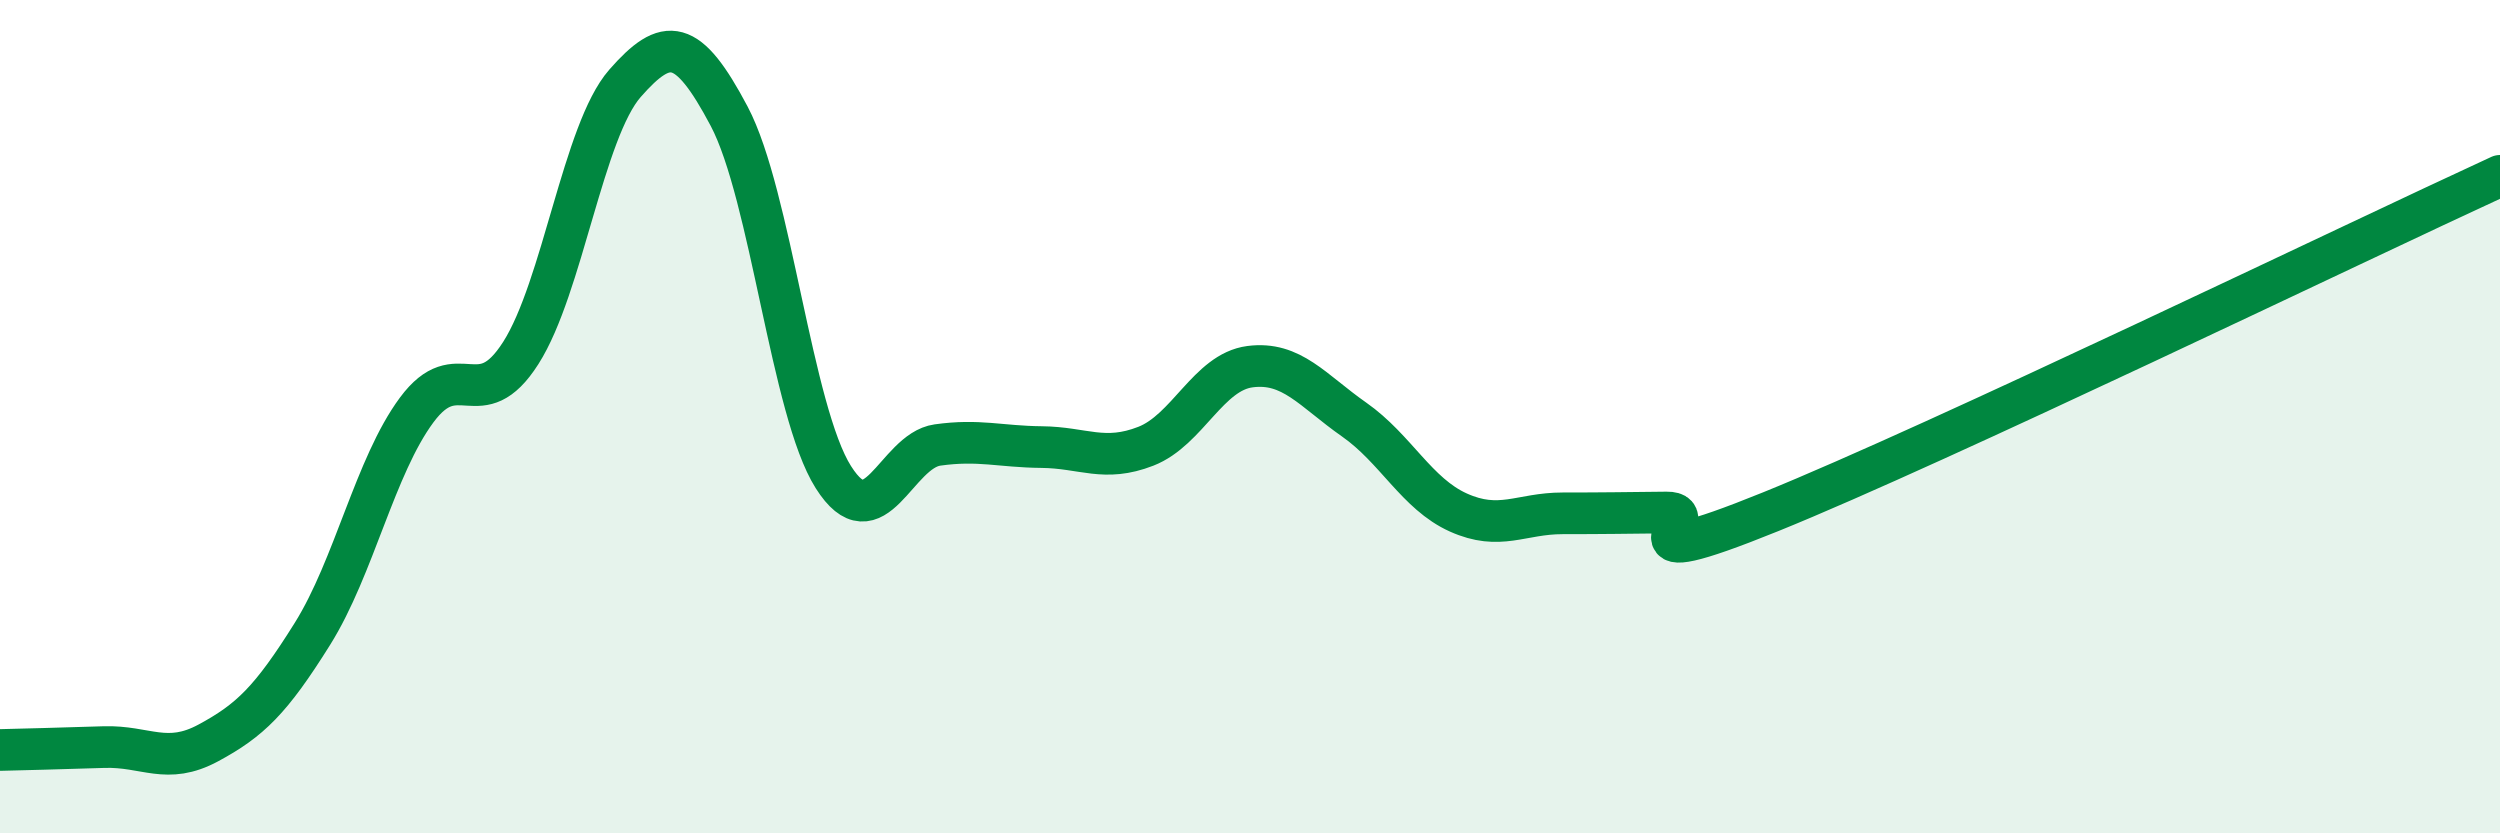
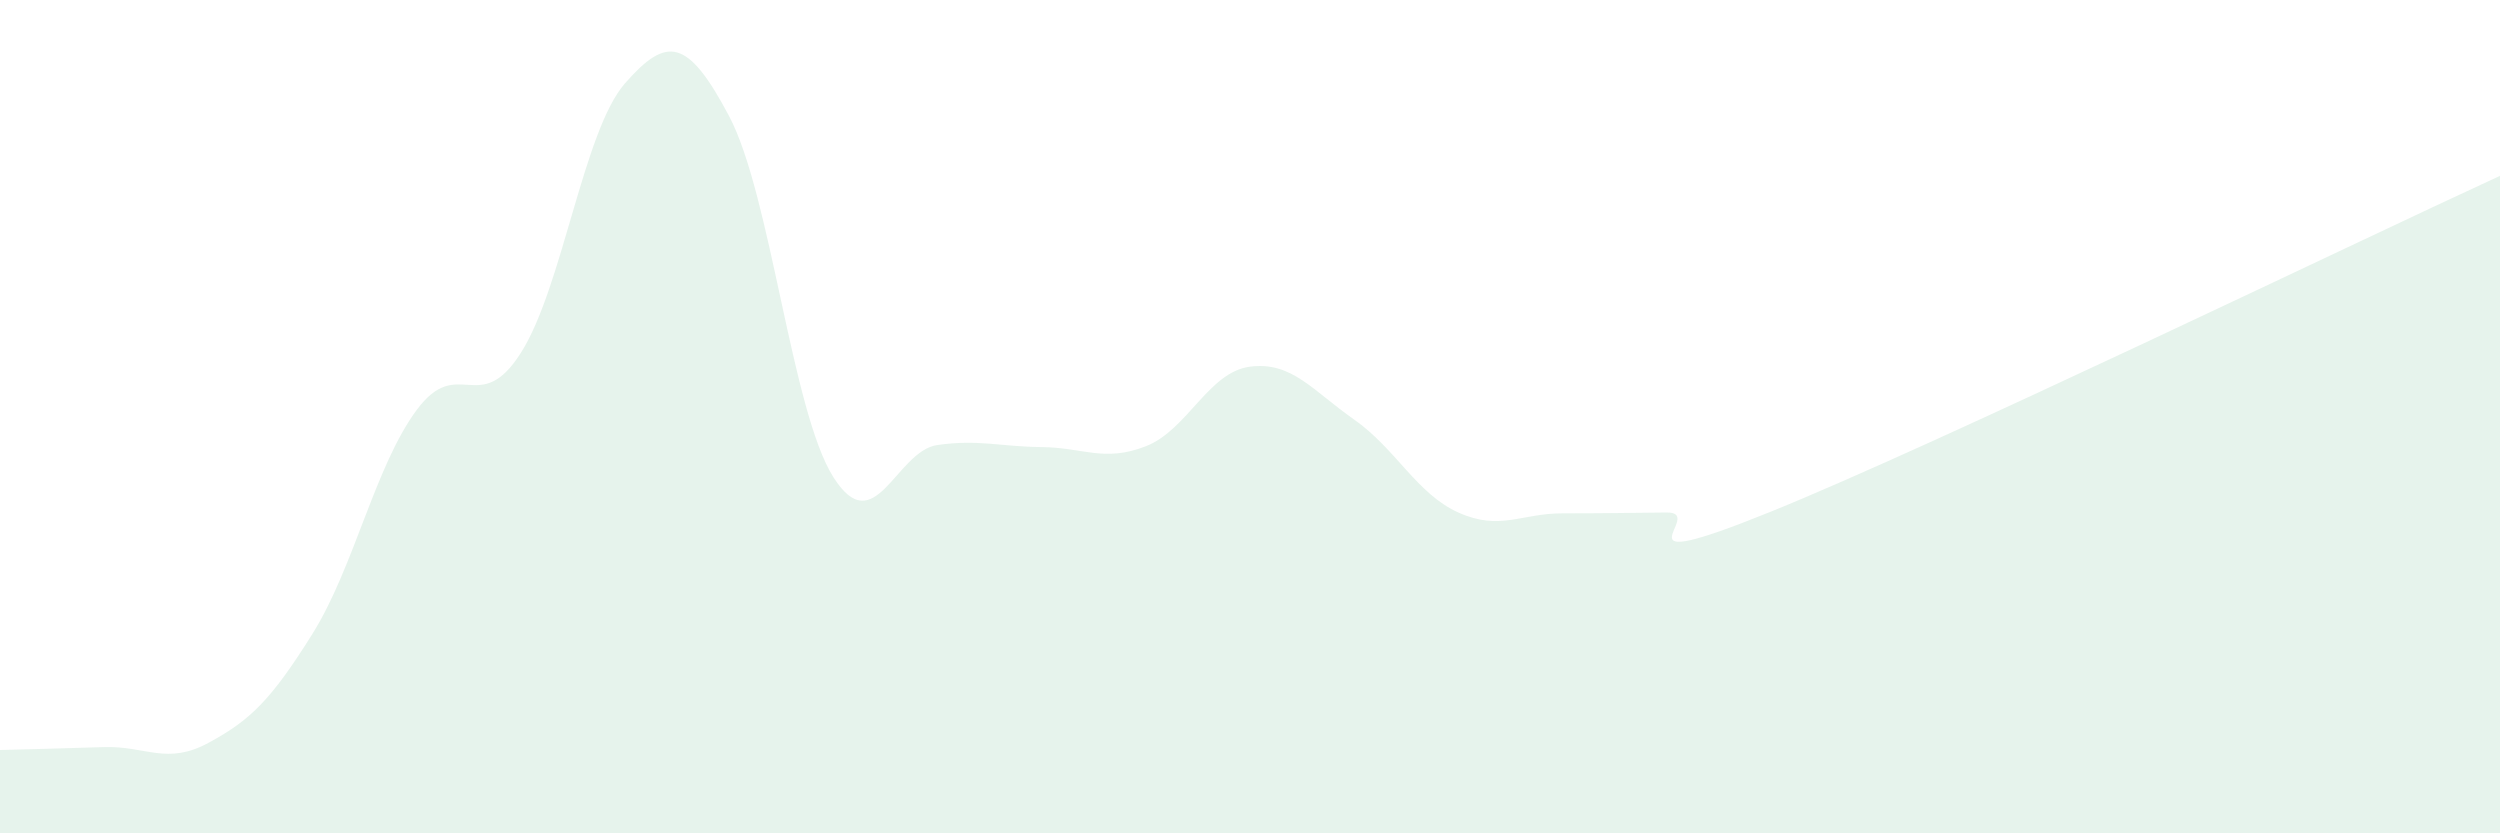
<svg xmlns="http://www.w3.org/2000/svg" width="60" height="20" viewBox="0 0 60 20">
  <path d="M 0,18 C 0.5,17.99 1.5,17.96 2.5,17.93 C 3.5,17.9 4,18.37 5,17.83 C 6,17.29 6.5,16.81 7.5,15.21 C 8.5,13.61 9,11.19 10,9.84 C 11,8.49 11.5,10.04 12.5,8.47 C 13.5,6.9 14,3.14 15,2 C 16,0.86 16.5,0.9 17.5,2.79 C 18.5,4.68 19,9.87 20,11.45 C 21,13.03 21.5,10.82 22.5,10.68 C 23.5,10.54 24,10.72 25,10.73 C 26,10.74 26.5,11.1 27.5,10.71 C 28.5,10.32 29,8.93 30,8.8 C 31,8.67 31.5,9.37 32.5,10.07 C 33.5,10.77 34,11.85 35,12.3 C 36,12.75 36.5,12.32 37.5,12.32 C 38.5,12.32 39,12.31 40,12.3 C 41,12.29 38.5,13.9 42.5,12.28 C 46.5,10.66 56.5,5.83 60,4.22L60 20L0 20Z" fill="#008740" opacity="0.1" stroke-linecap="round" stroke-linejoin="round" />
-   <path d="M 0,18 C 0.5,17.99 1.5,17.96 2.5,17.93 C 3.5,17.9 4,18.37 5,17.83 C 6,17.29 6.5,16.81 7.5,15.21 C 8.5,13.61 9,11.19 10,9.84 C 11,8.49 11.5,10.04 12.5,8.47 C 13.5,6.9 14,3.14 15,2 C 16,0.86 16.5,0.9 17.5,2.79 C 18.5,4.68 19,9.87 20,11.45 C 21,13.03 21.5,10.82 22.5,10.68 C 23.5,10.54 24,10.72 25,10.73 C 26,10.74 26.5,11.1 27.5,10.71 C 28.5,10.32 29,8.93 30,8.8 C 31,8.67 31.5,9.37 32.5,10.07 C 33.5,10.77 34,11.85 35,12.3 C 36,12.75 36.5,12.32 37.5,12.32 C 38.5,12.32 39,12.31 40,12.3 C 41,12.29 38.5,13.9 42.5,12.28 C 46.5,10.66 56.5,5.83 60,4.22" stroke="#008740" stroke-width="1" fill="none" stroke-linecap="round" stroke-linejoin="round" />
</svg>